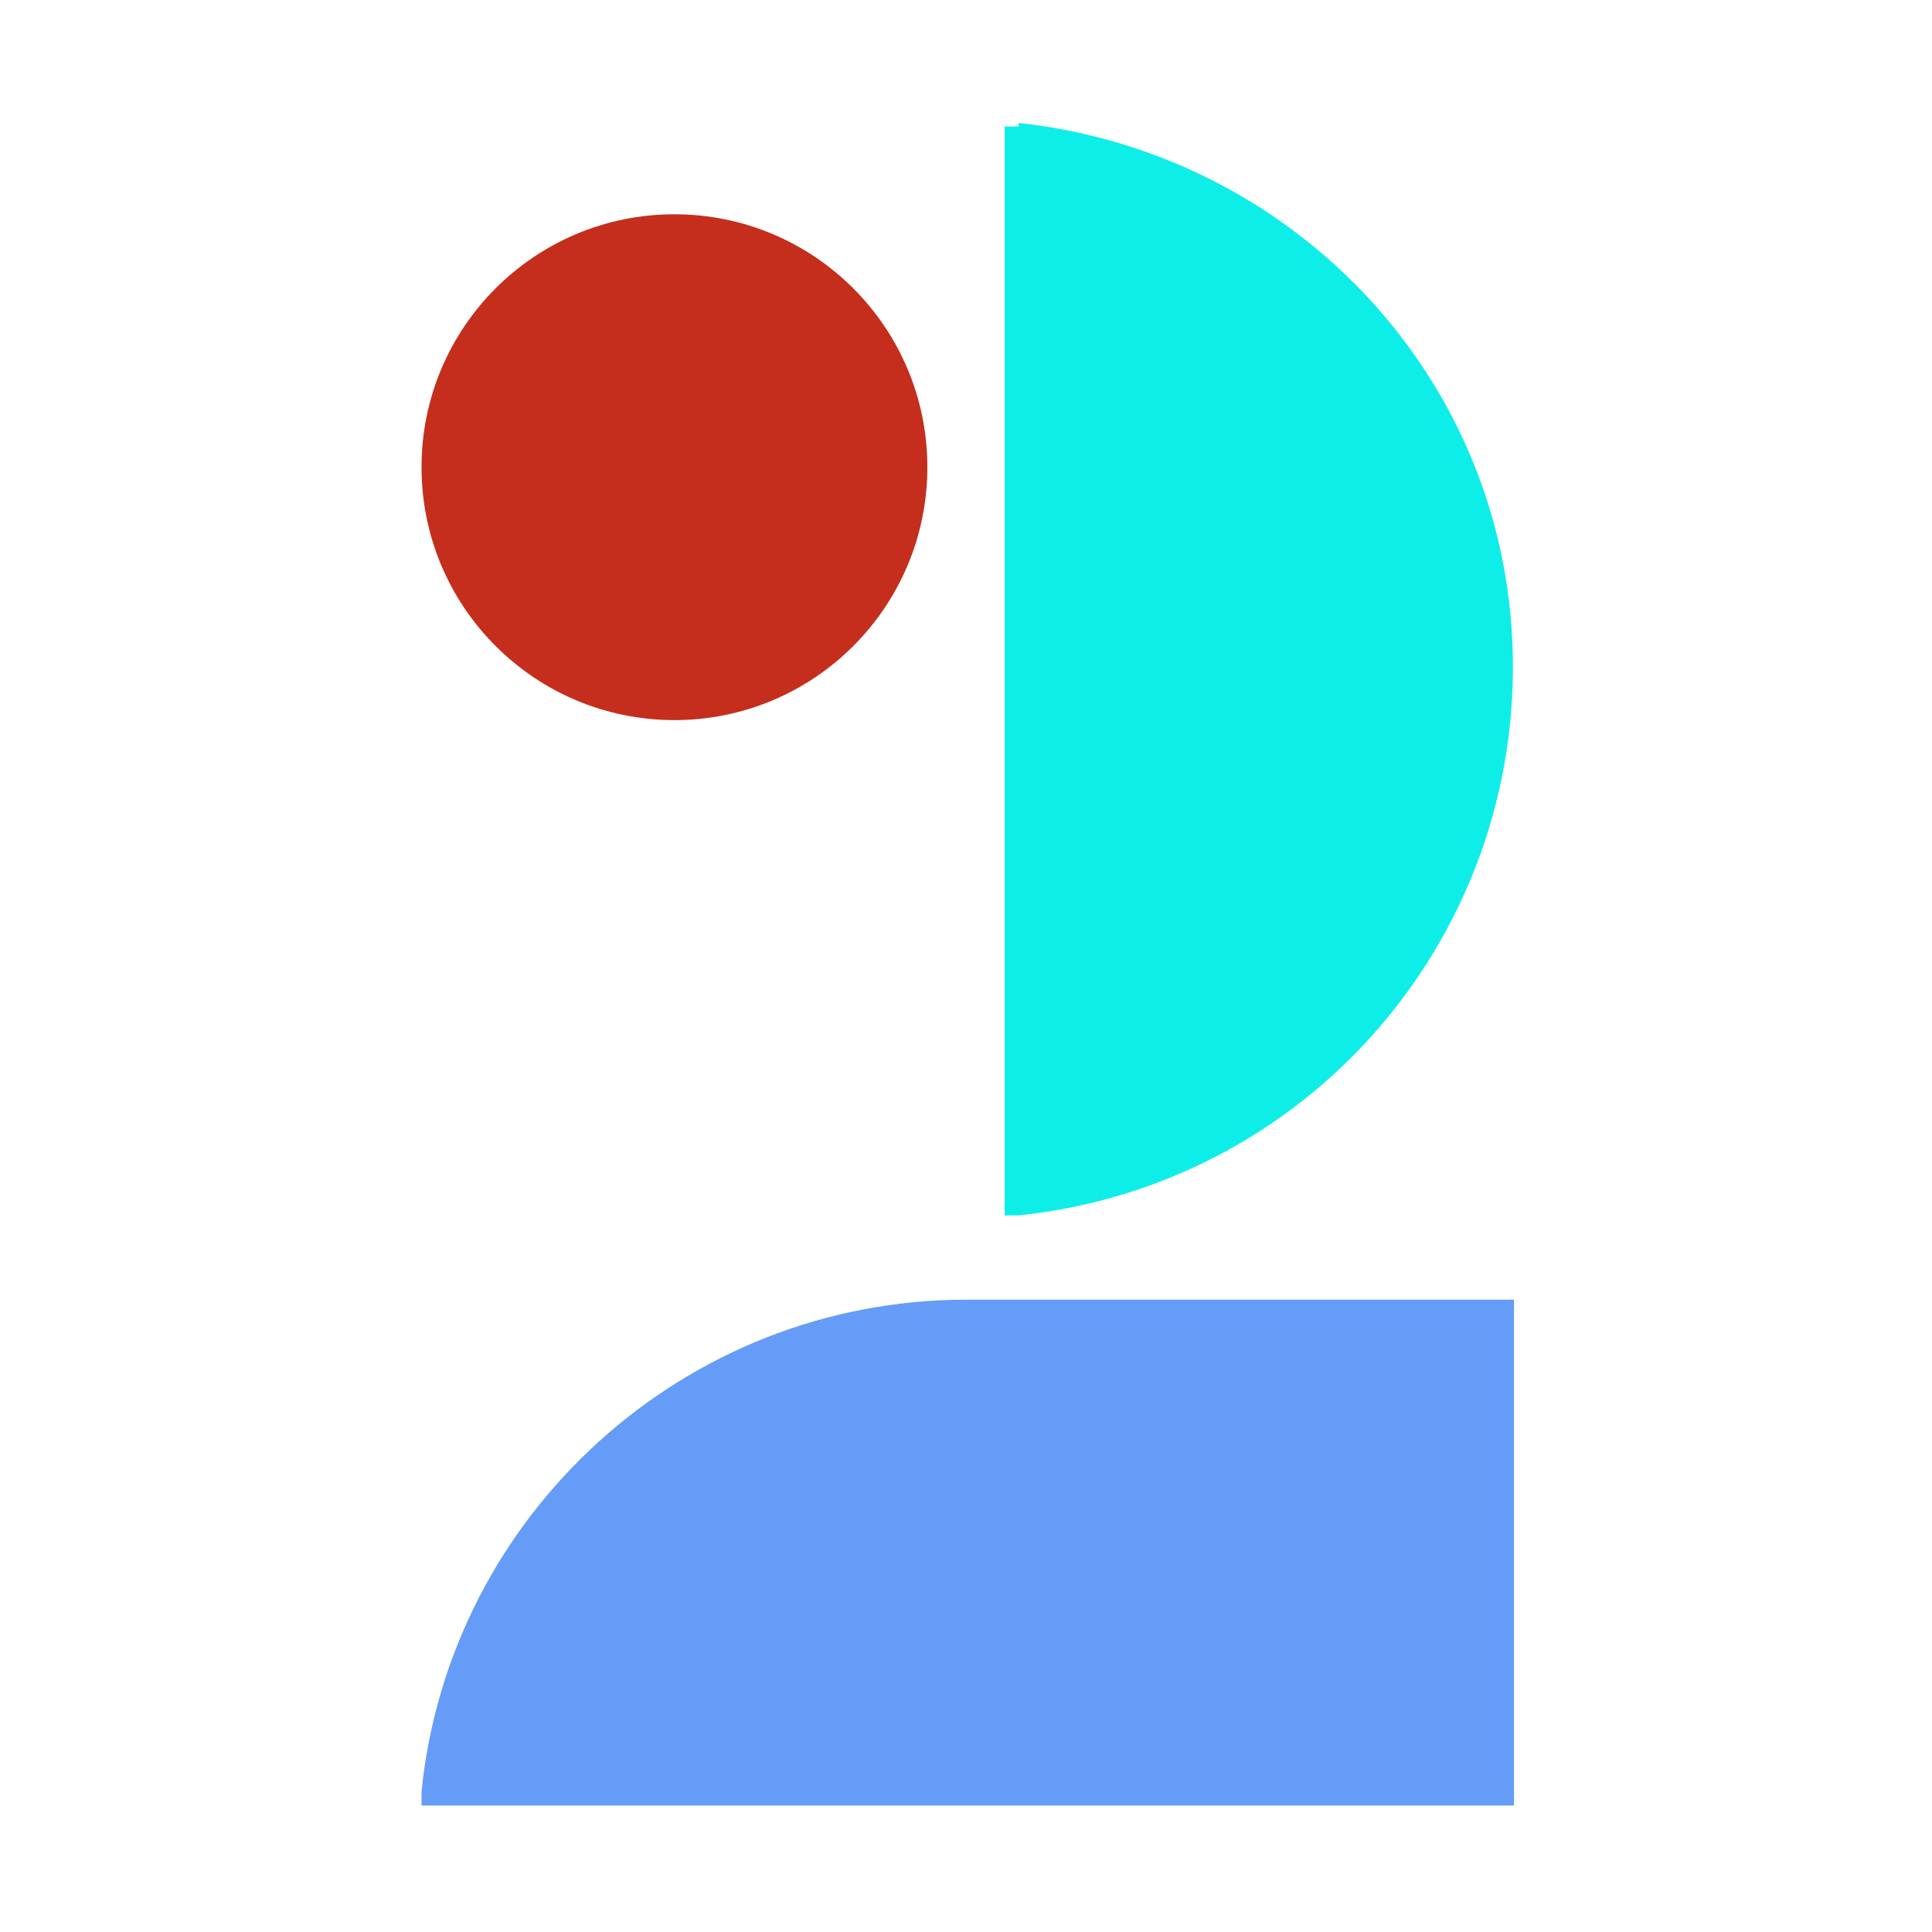
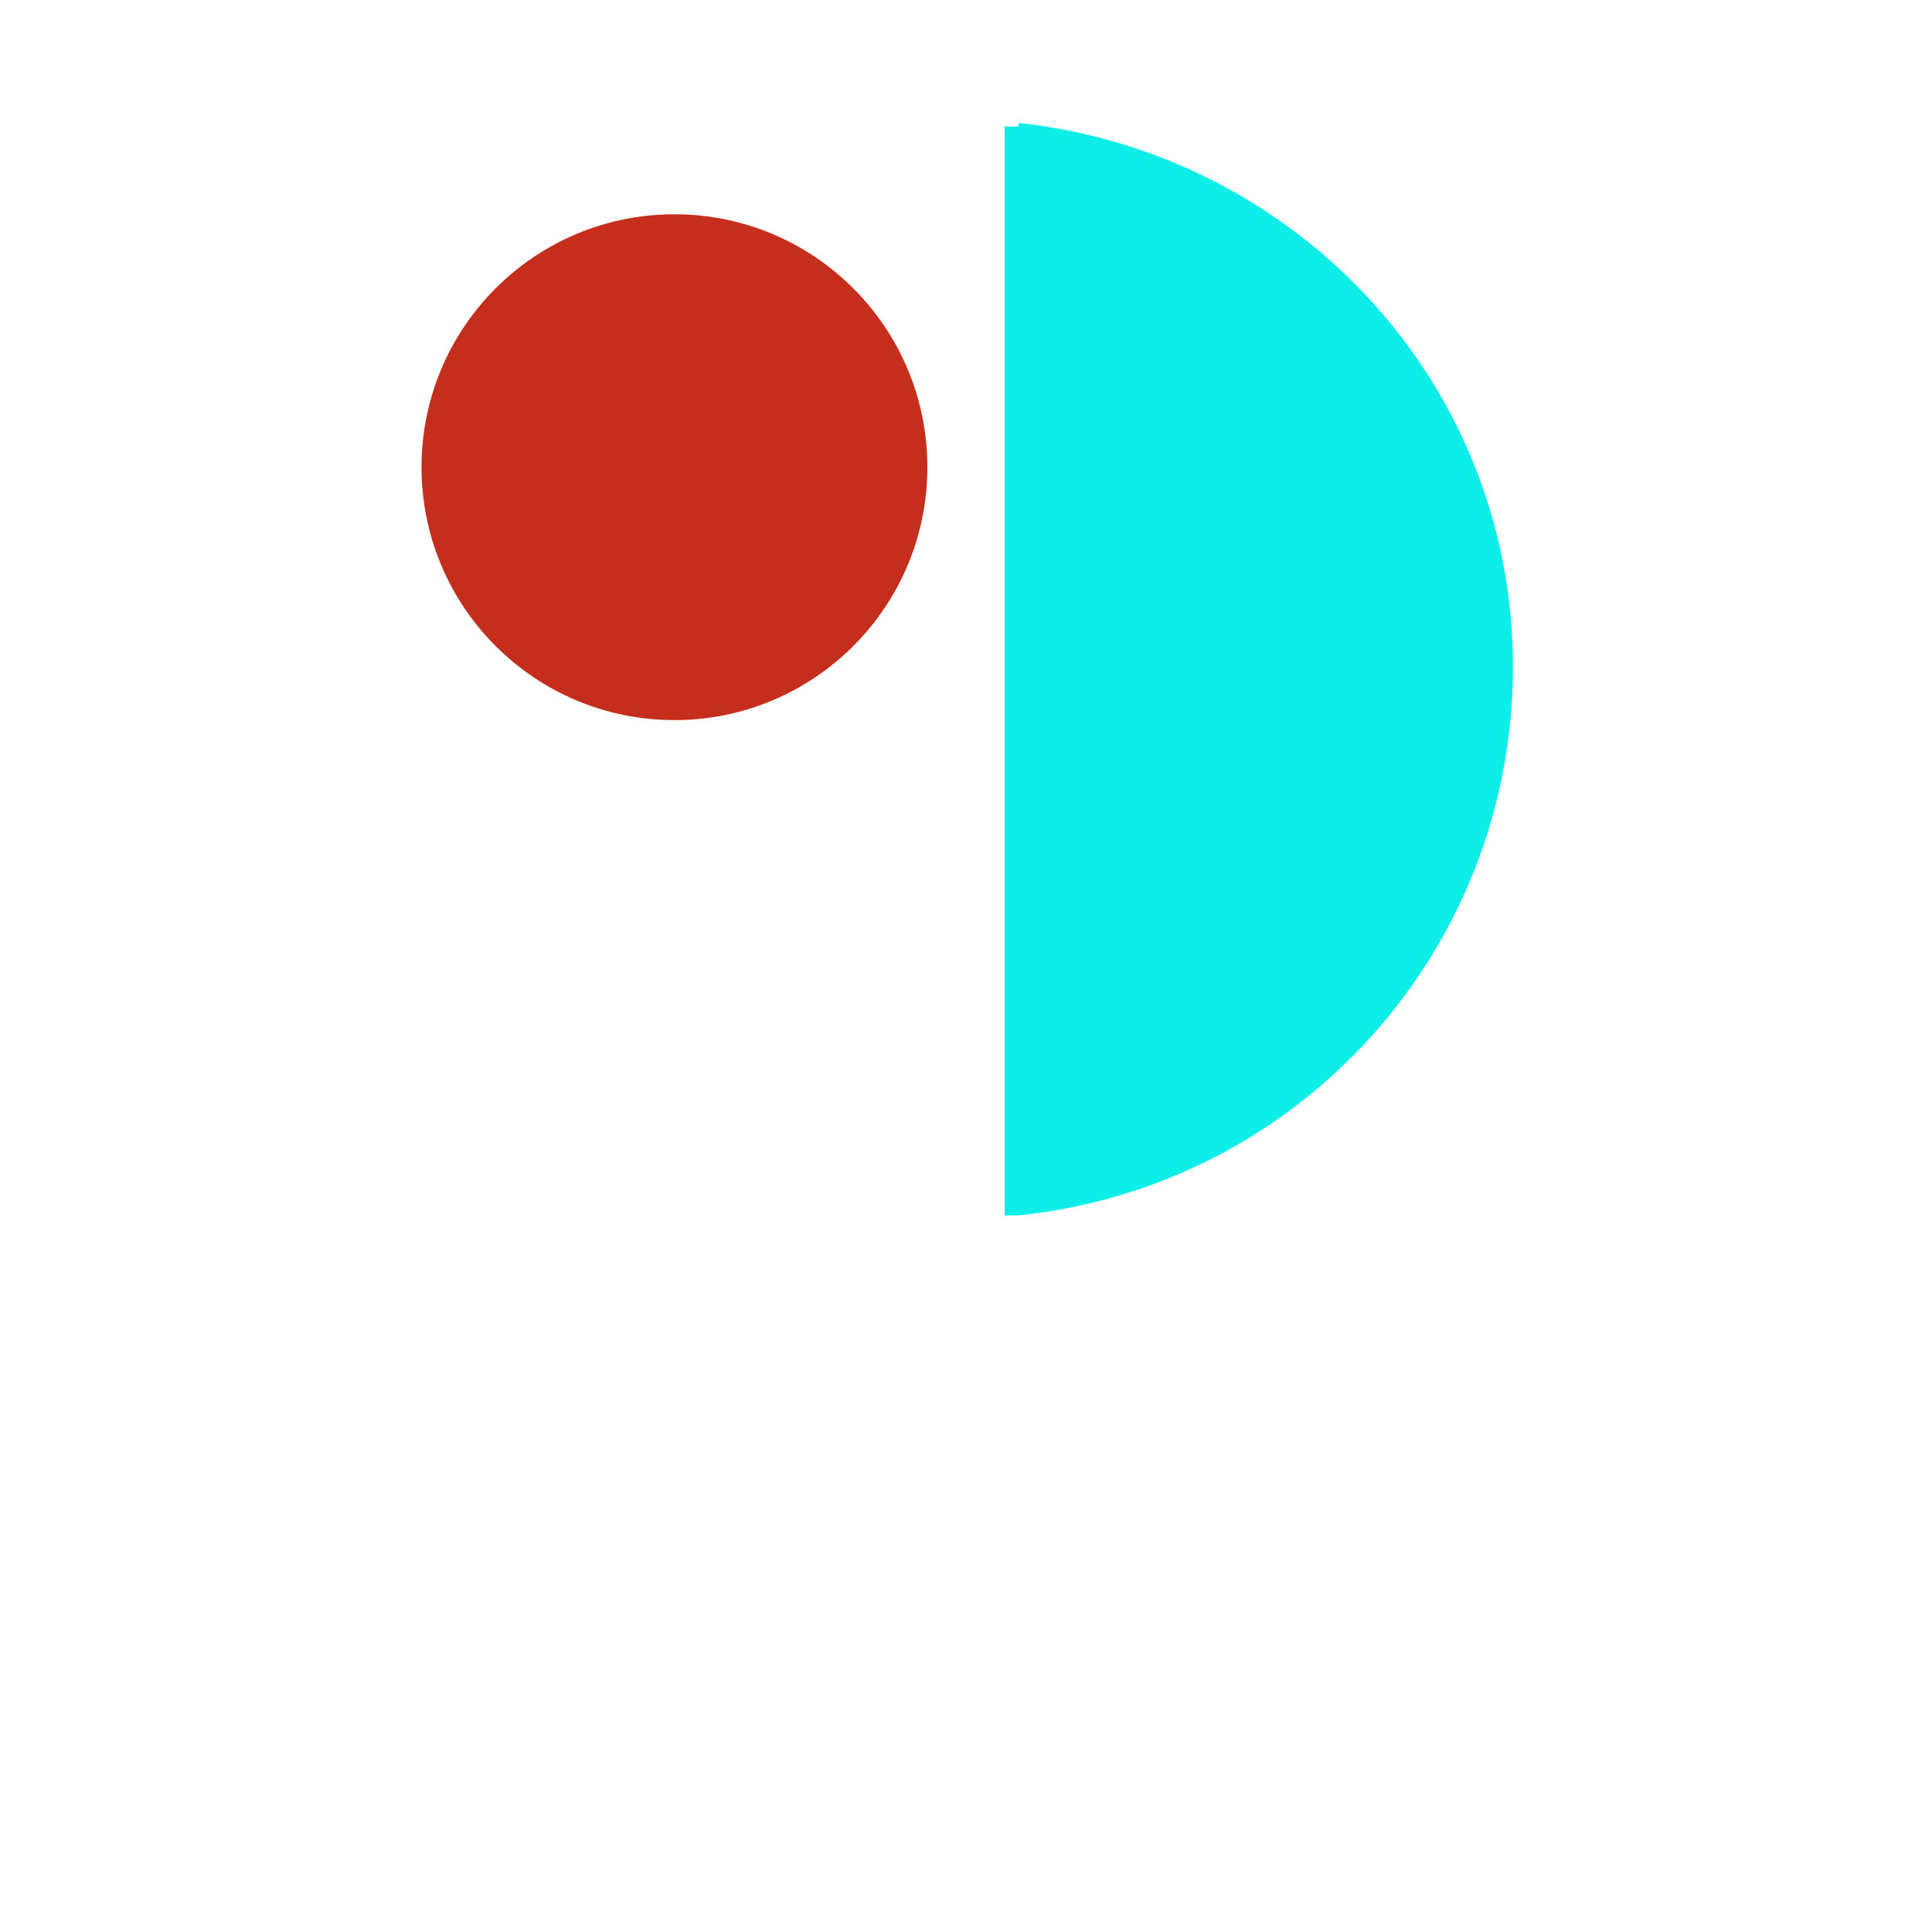
<svg xmlns="http://www.w3.org/2000/svg" id="a" viewBox="0 0 55 55">
  <defs>
    <style>.g{fill:#649cf8;}.h{fill:#c52e1c;}.i{fill:#0eeee9;}</style>
  </defs>
  <g id="b">
-     <path id="c" class="g" d="M29,37h-.3c0,0-1.2,0-1.2,0-8,0-14.7,6.1-15.5,14v.4c0,0,31.1,0,31.1,0v-14.4h-14.1Z" />
    <path id="d" class="i" d="M29,3.6h-.4c0,0,0,31,0,31h.4c8.6-.9,14.8-8.5,14-17.1-.7-7.4-6.6-13.2-14-14h0Z" />
    <circle id="e" class="h" cx="19.2" cy="13.3" r="7.2" />
  </g>
</svg>